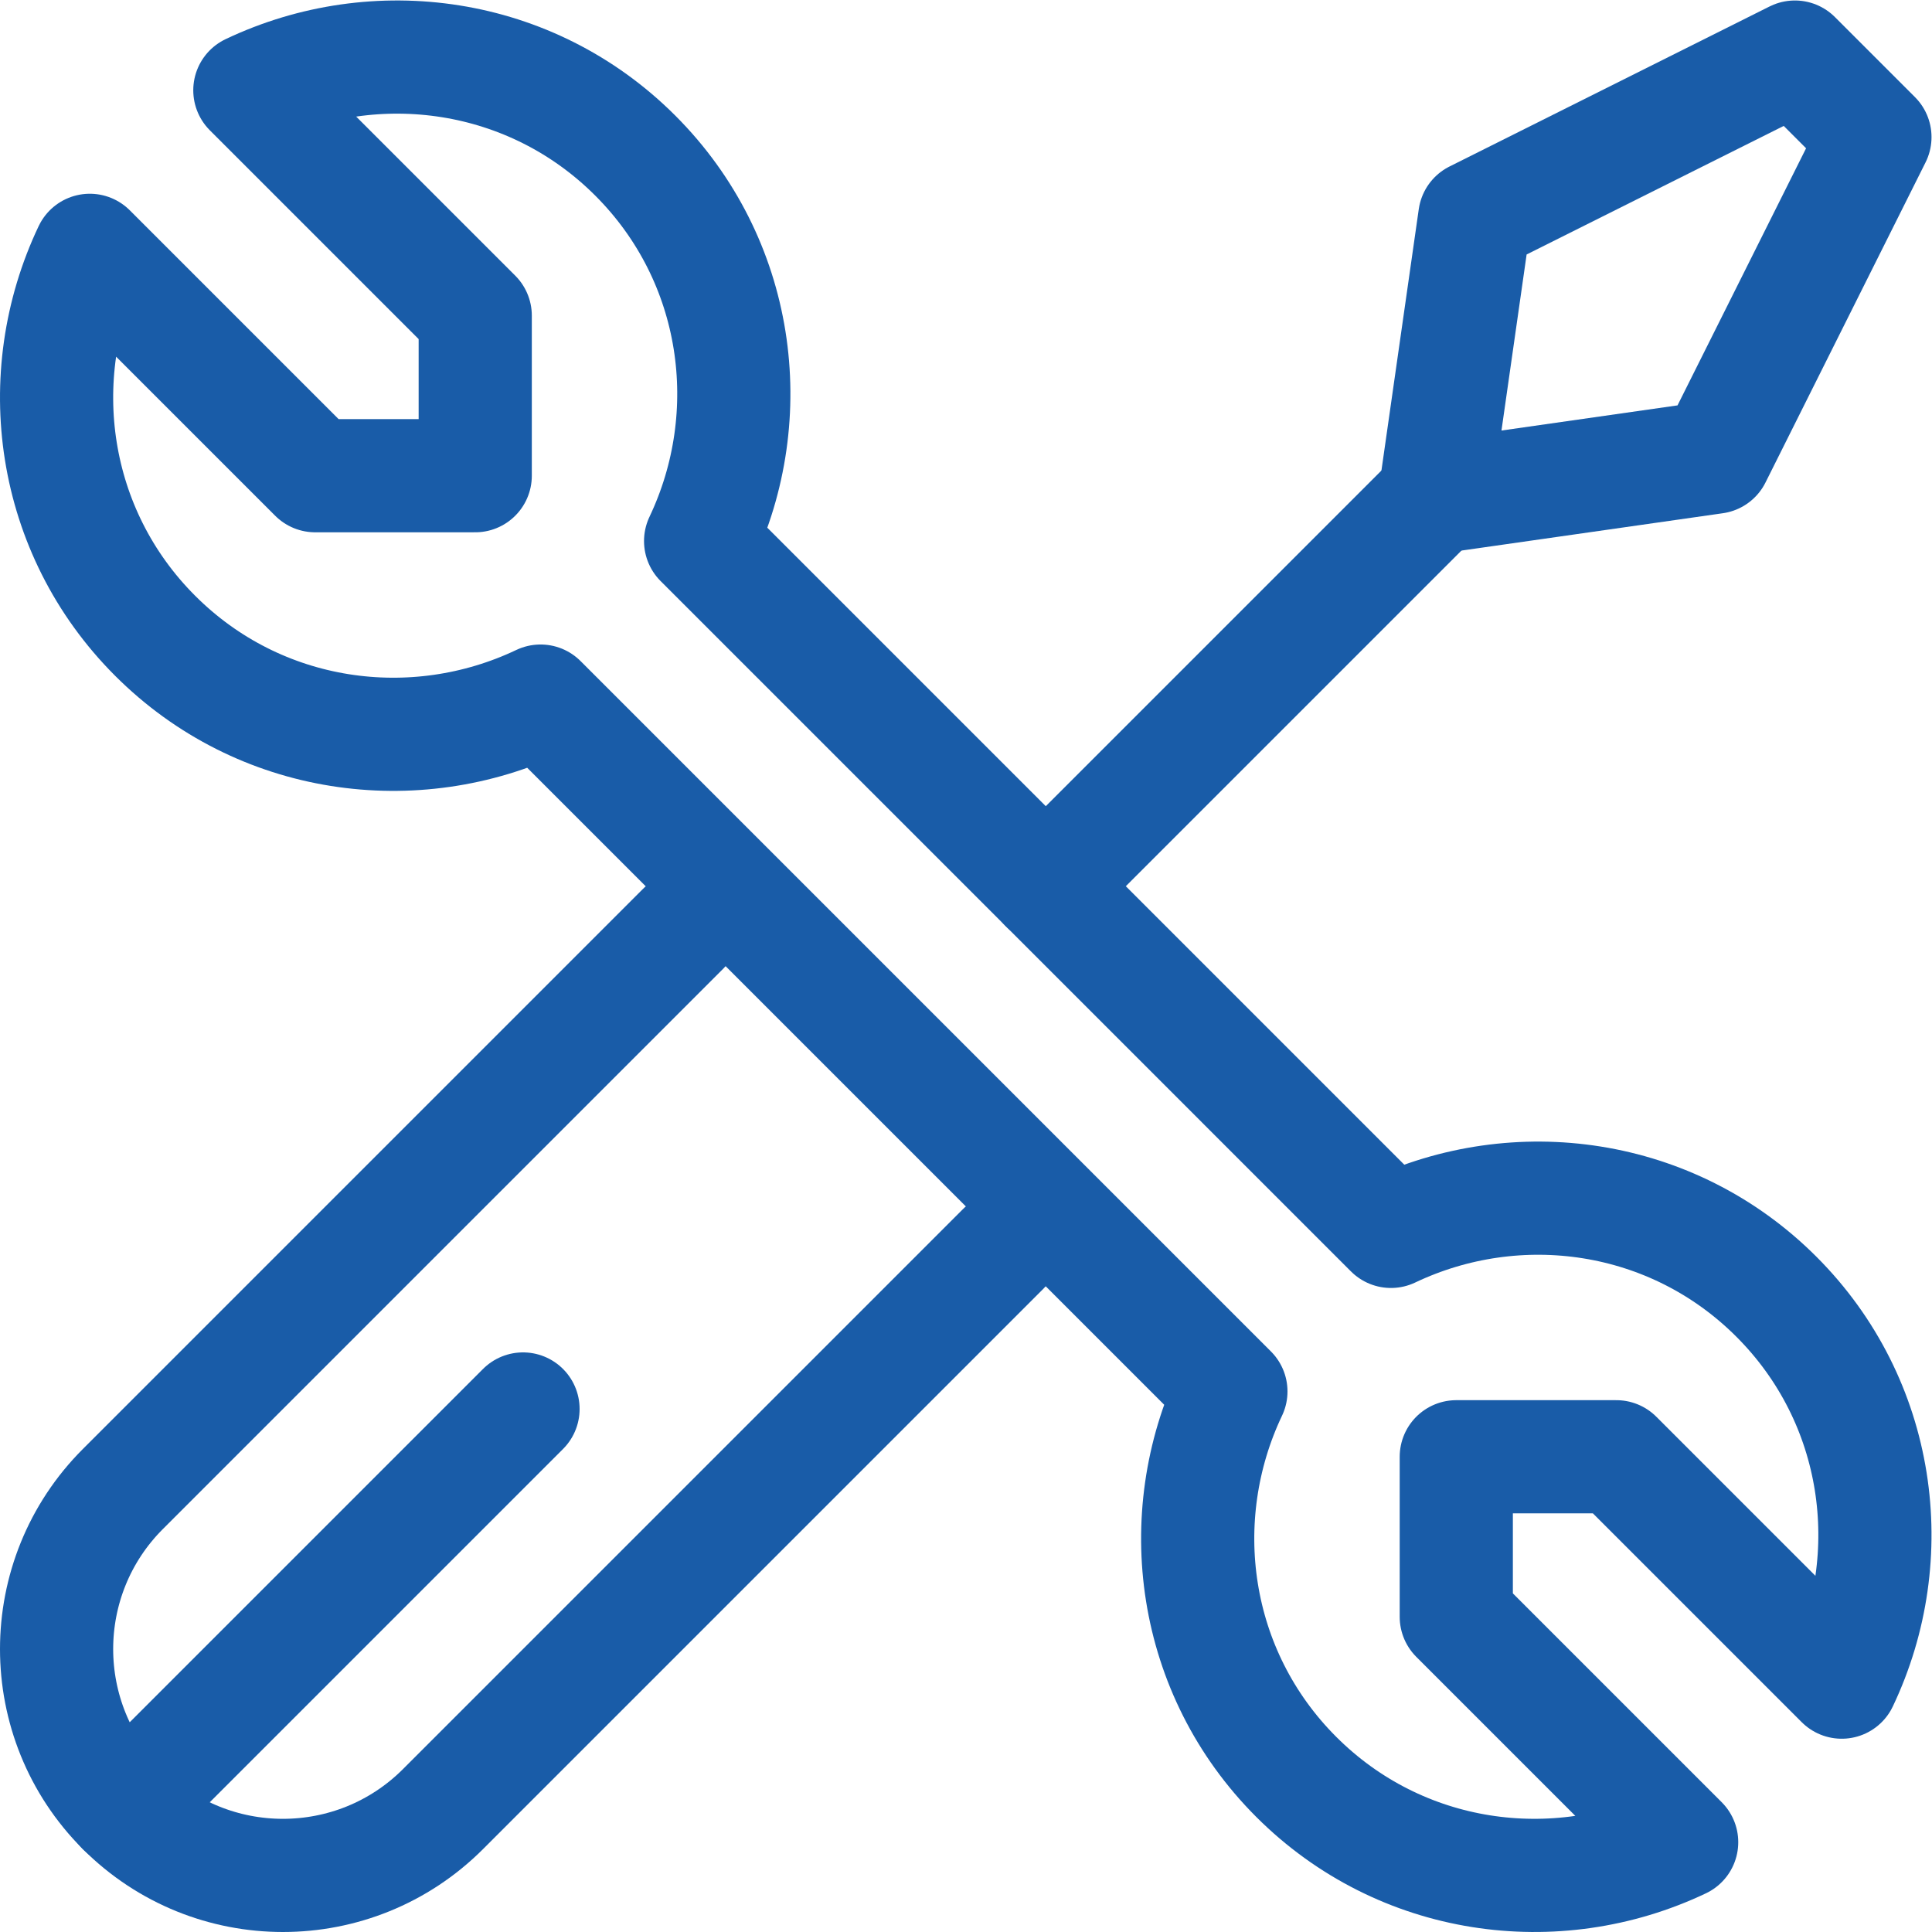
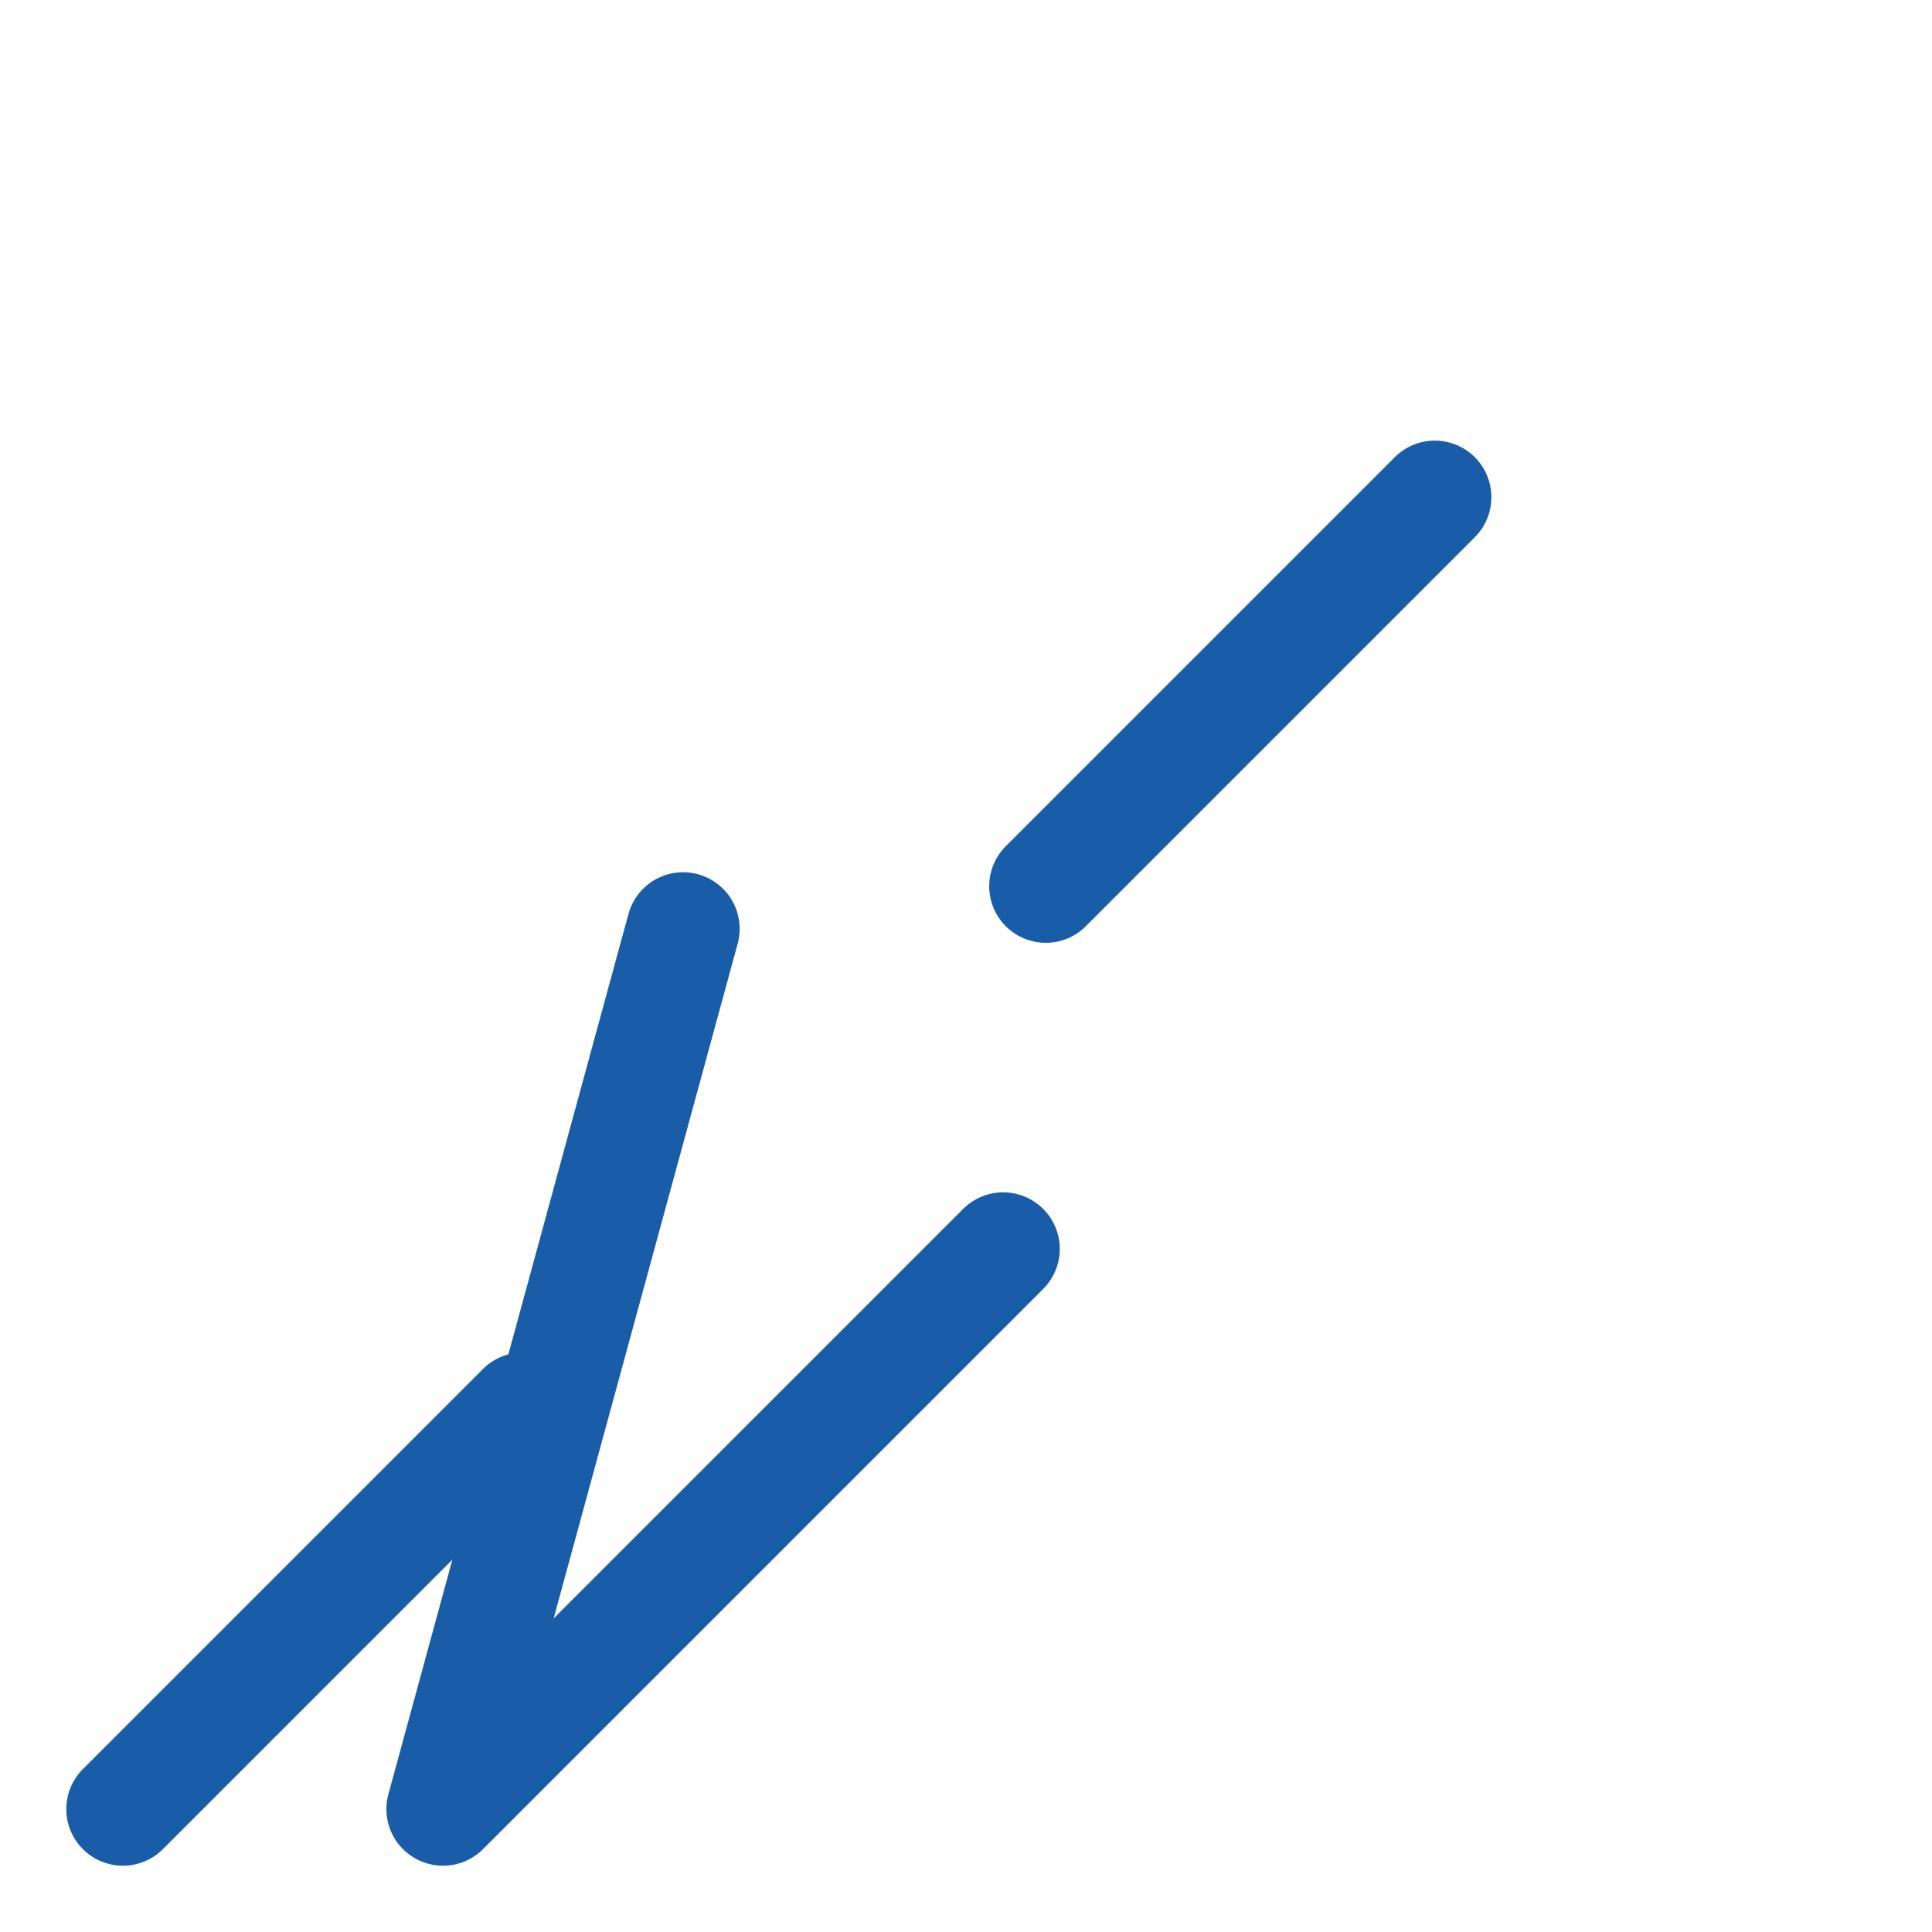
<svg xmlns="http://www.w3.org/2000/svg" width="512" height="512" x="0" y="0" viewBox="0 0 682.667 682.667" style="enable-background:new 0 0 512 512" xml:space="preserve" class="">
  <g>
    <defs>
      <clipPath id="a" clipPathUnits="userSpaceOnUse">
        <path d="M0 512h512V0H0Z" fill="#195ca8" opacity="1" data-original="#000000" />
      </clipPath>
    </defs>
    <g clip-path="url(#a)" transform="matrix(1.333 0 0 -1.333 0 682.667)">
-       <path d="m0 0-182.995 182.996c-33.428-15.895-74.5-10.353-102.169 17.316-27.669 27.668-33.21 68.741-17.316 102.168l59.743-59.742h42.425v42.427l-59.742 59.742c33.428 15.894 74.5 10.353 102.169-17.316 27.669-27.669 33.21-68.741 17.317-102.169L42.427 42.426c33.427 15.895 74.5 10.353 102.169-17.316 27.669-27.669 33.21-68.741 17.316-102.169l-59.743 59.743H59.743v-42.427l59.742-59.742c-33.427-15.894-74.5-10.353-102.169 17.316C-10.353-74.5-15.894-33.428 0 0Z" style="stroke-width:30;stroke-linecap:round;stroke-linejoin:round;stroke-miterlimit:4;stroke-dasharray:none;stroke-opacity:1" transform="translate(326.284 143.29)" fill="none" stroke="#195ca8" stroke-width="30" stroke-linecap="round" stroke-linejoin="round" stroke-miterlimit="4" stroke-dasharray="none" stroke-opacity="" data-original="#000000" opacity="1" class="" />
-       <path d="m0 0-148.492-148.492c-23.432-23.432-61.422-23.432-84.854 0-23.43 23.431-23.43 61.421 0 84.852L-84.853 84.853" style="stroke-width:30;stroke-linecap:round;stroke-linejoin:round;stroke-miterlimit:4;stroke-dasharray:none;stroke-opacity:1" transform="translate(265.919 181.066)" fill="none" stroke="#195ca8" stroke-width="30" stroke-linecap="round" stroke-linejoin="round" stroke-miterlimit="4" stroke-dasharray="none" stroke-opacity="" data-original="#000000" opacity="1" class="" />
+       <path d="m0 0-148.492-148.492L-84.853 84.853" style="stroke-width:30;stroke-linecap:round;stroke-linejoin:round;stroke-miterlimit:4;stroke-dasharray:none;stroke-opacity:1" transform="translate(265.919 181.066)" fill="none" stroke="#195ca8" stroke-width="30" stroke-linecap="round" stroke-linejoin="round" stroke-miterlimit="4" stroke-dasharray="none" stroke-opacity="" data-original="#000000" opacity="1" class="" />
      <path d="m0 0-106.066-106.066" style="stroke-width:30;stroke-linecap:round;stroke-linejoin:round;stroke-miterlimit:4;stroke-dasharray:none;stroke-opacity:1" transform="translate(138.64 138.64)" fill="none" stroke="#195ca8" stroke-width="30" stroke-linecap="round" stroke-linejoin="round" stroke-miterlimit="4" stroke-dasharray="none" stroke-opacity="" data-original="#000000" opacity="1" class="" />
      <path d="m0 0-103.114-103.114" style="stroke-width:30;stroke-linecap:round;stroke-linejoin:round;stroke-miterlimit:4;stroke-dasharray:none;stroke-opacity:1" transform="translate(380.327 380.327)" fill="none" stroke="#195ca8" stroke-width="30" stroke-linecap="round" stroke-linejoin="round" stroke-miterlimit="4" stroke-dasharray="none" stroke-opacity="" data-original="#000000" opacity="1" class="" />
-       <path d="m0 0 21.213-21.213-42.427-84.853-74.246-10.607 10.606 74.247z" style="stroke-width:30;stroke-linecap:round;stroke-linejoin:round;stroke-miterlimit:4;stroke-dasharray:none;stroke-opacity:1" transform="translate(475.787 497)" fill="none" stroke="#195ca8" stroke-width="30" stroke-linecap="round" stroke-linejoin="round" stroke-miterlimit="4" stroke-dasharray="none" stroke-opacity="" data-original="#000000" opacity="1" class="" />
    </g>
  </g>
</svg>